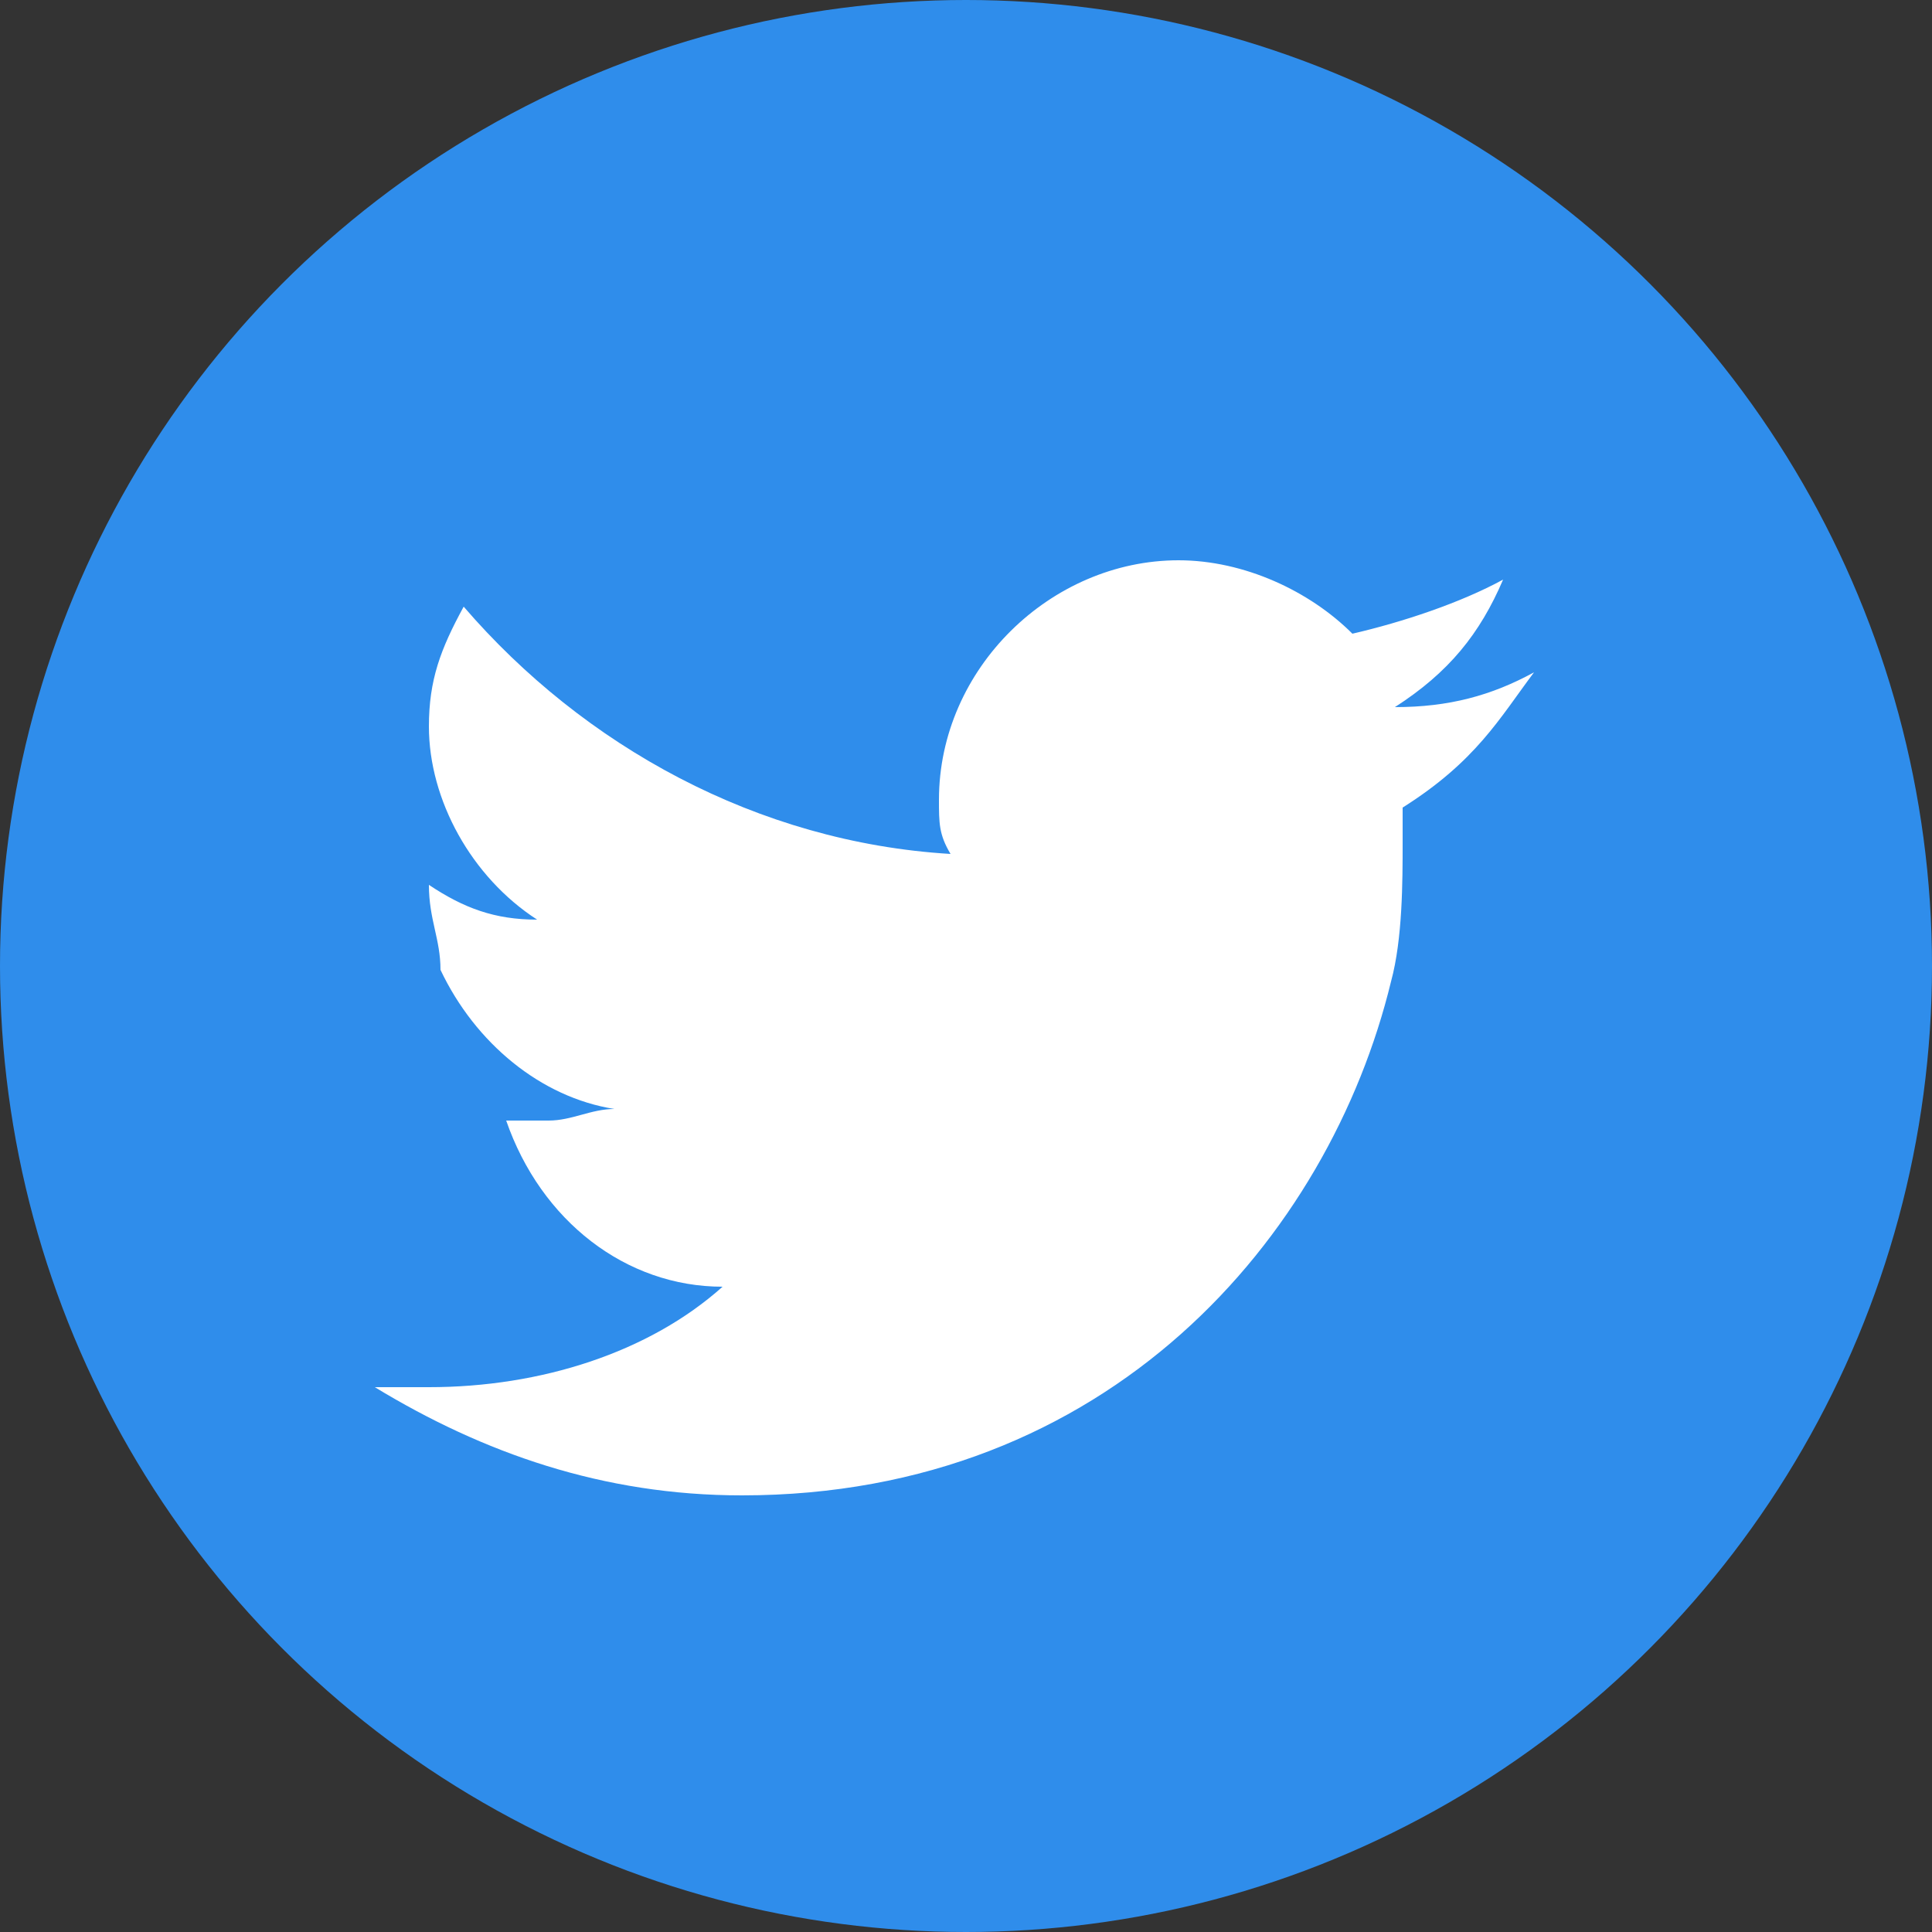
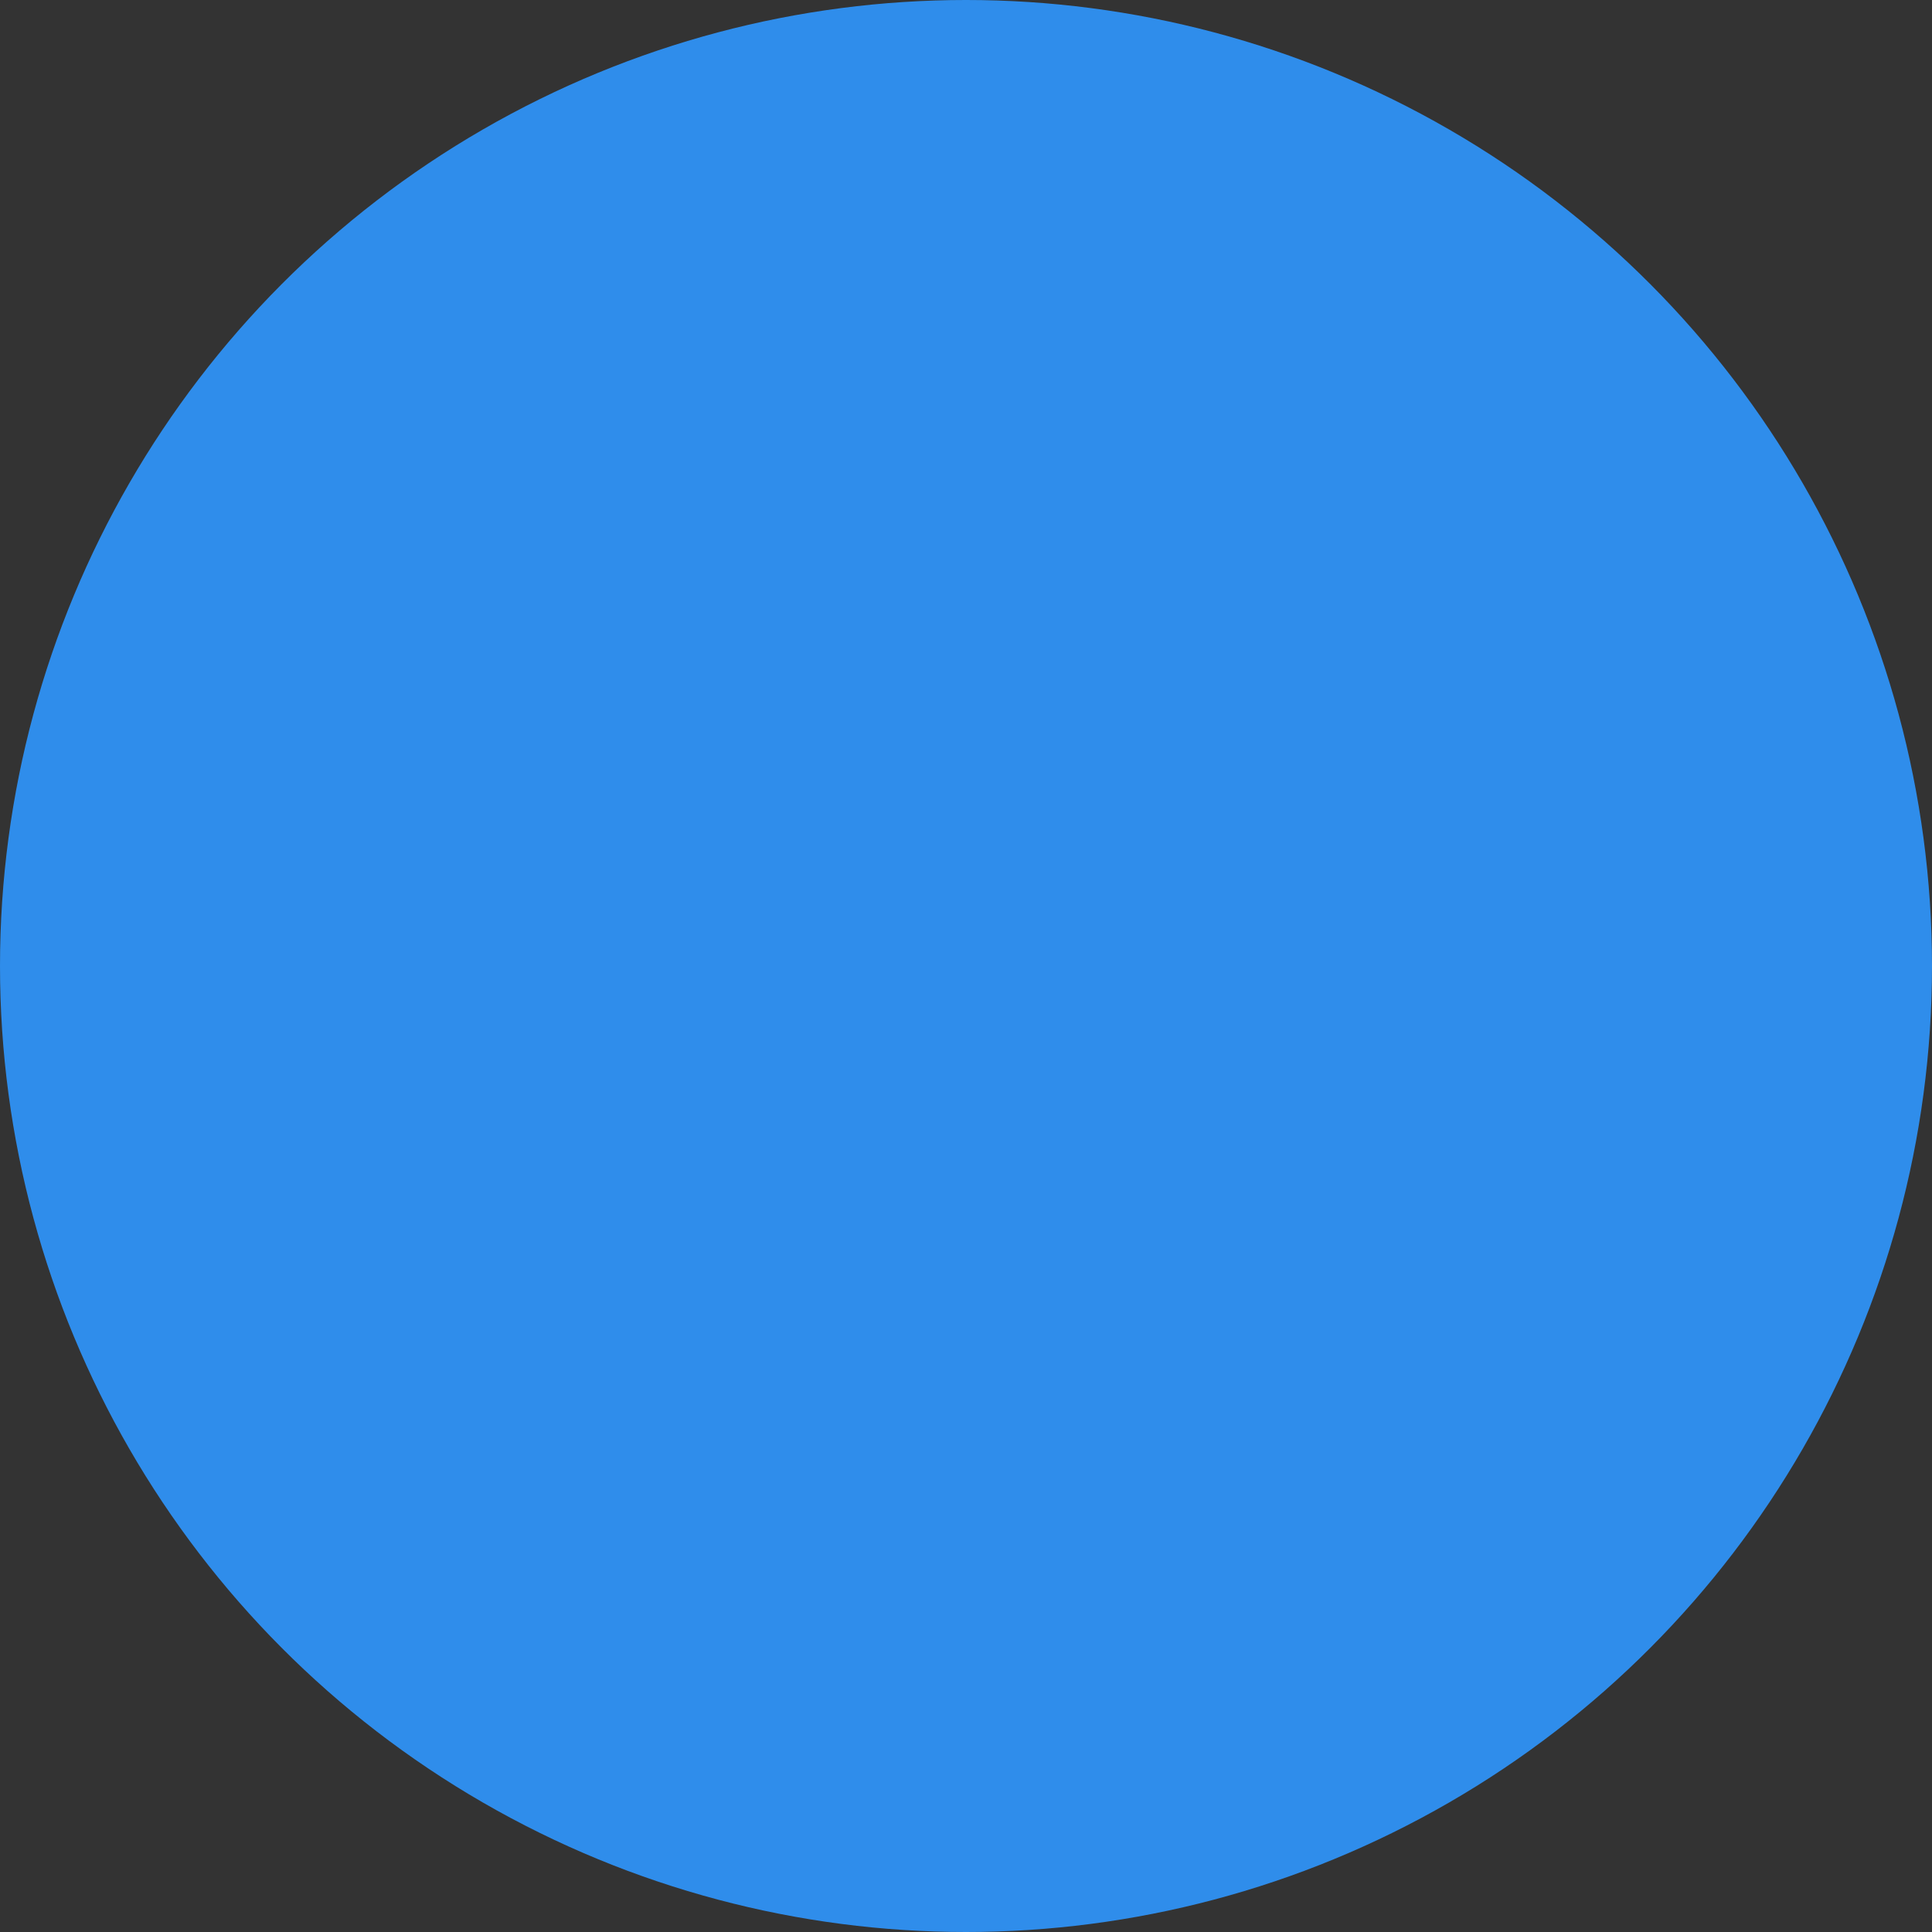
<svg xmlns="http://www.w3.org/2000/svg" version="1.1" id="Layer_1" x="0px" y="0px" width="50px" height="50px" viewBox="0 0 50 50" enable-background="new 0 0 50 50" xml:space="preserve">
  <rect x="0" y="0" width="50" height="50" fill="#333333" stroke="none" />
  <circle id="XMLID_23_" fill="#2F8DEB" cx="25" cy="25" r="25" />
-   <path id="XMLID_15_" fill="#FFFFFF" d="M39.7,17.4c-1.1,0.6-2.2,0.9-3.6,0.9c1.4-0.9,2.2-1.9,2.8-3.3c-1.1,0.6-2.6,1.1-3.9,1.4  c-1.1-1.1-2.8-1.9-4.5-1.9c-3.3,0-6.2,2.8-6.2,6.2c0,0.6,0,0.9,0.3,1.4c-5-0.3-9.5-2.8-12.6-6.4c-0.6,1.1-0.9,1.9-0.9,3.1  c0,1.9,1.1,3.9,2.8,5c-1.1,0-1.9-0.3-2.8-0.9l0,0c0,0.9,0.3,1.4,0.3,2.2c0.9,1.9,2.6,3.3,4.5,3.6c-0.6,0-1.1,0.3-1.7,0.3  c-0.3,0-0.9,0-1.1,0c0.9,2.6,3.1,4.3,5.6,4.3c-1.9,1.7-4.7,2.6-7.6,2.6c-0.6,0-1.1,0-1.4,0c2.8,1.7,5.9,2.8,9.5,2.8  c9.5,0,15.2-6.7,16.8-13.3c0.3-1.1,0.3-2.6,0.3-3.6c0-0.3,0-0.6,0-0.9C38.2,19.7,38.8,18.6,39.7,17.4z" />
</svg>